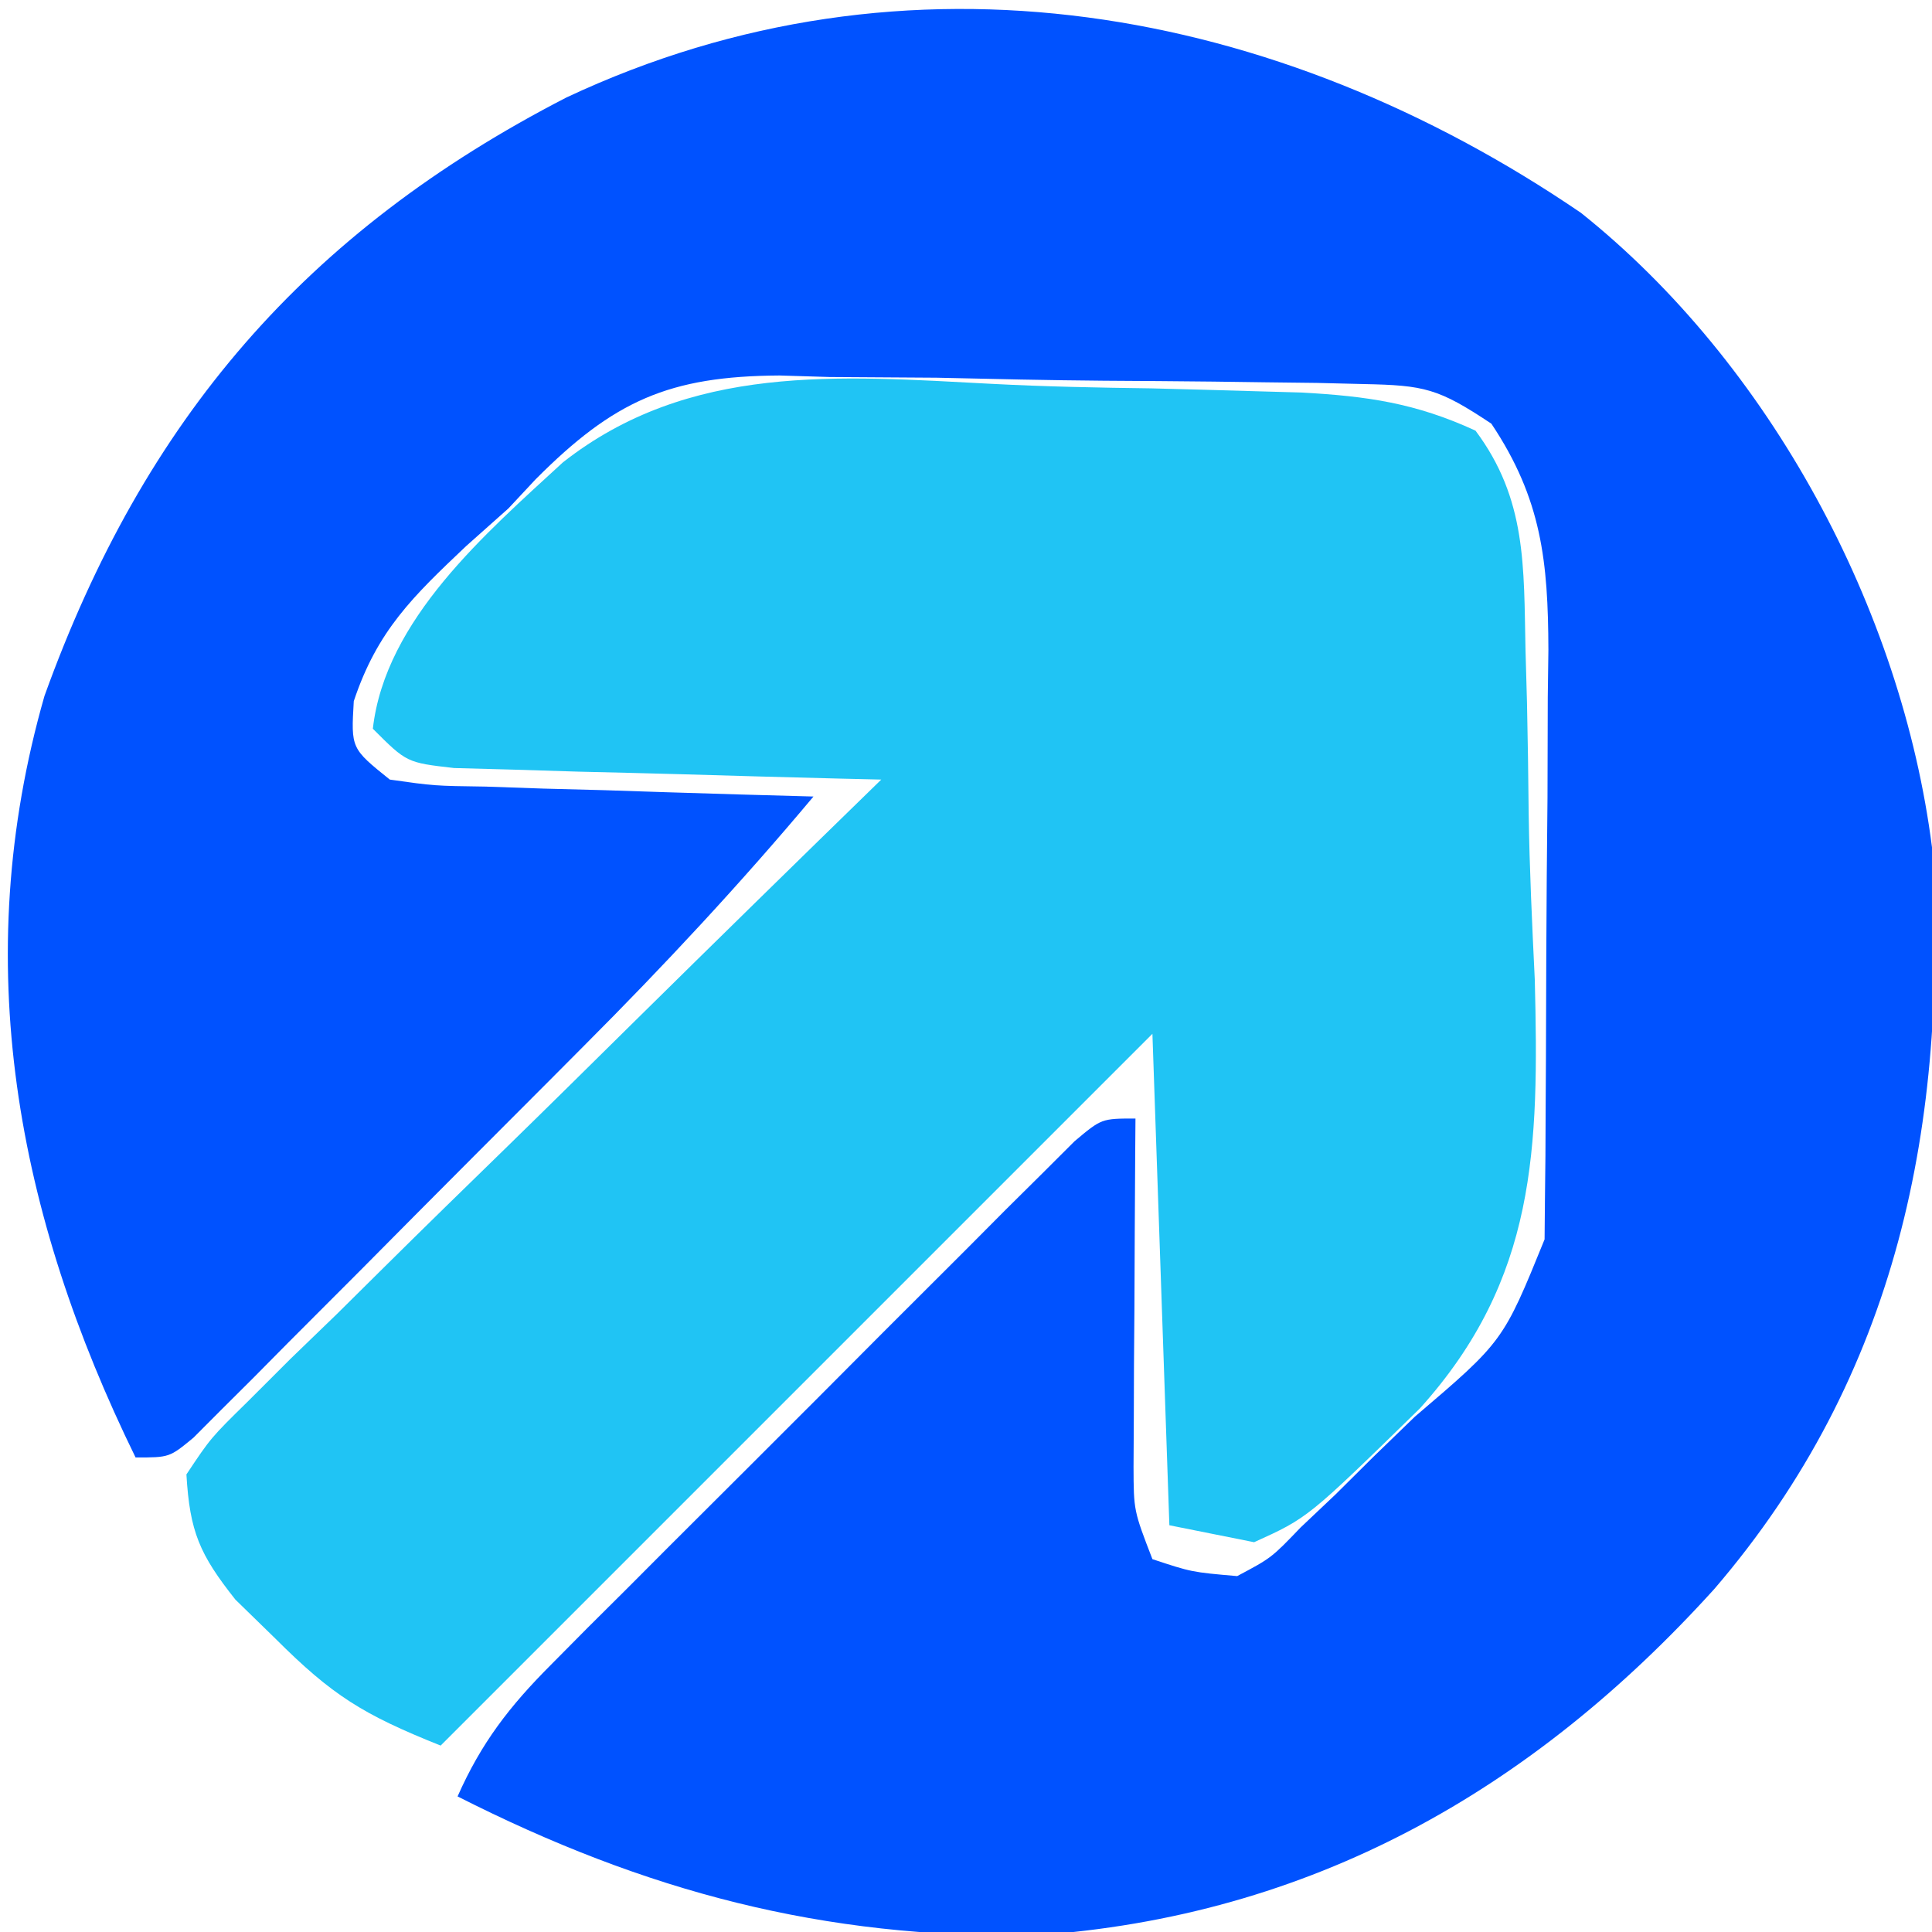
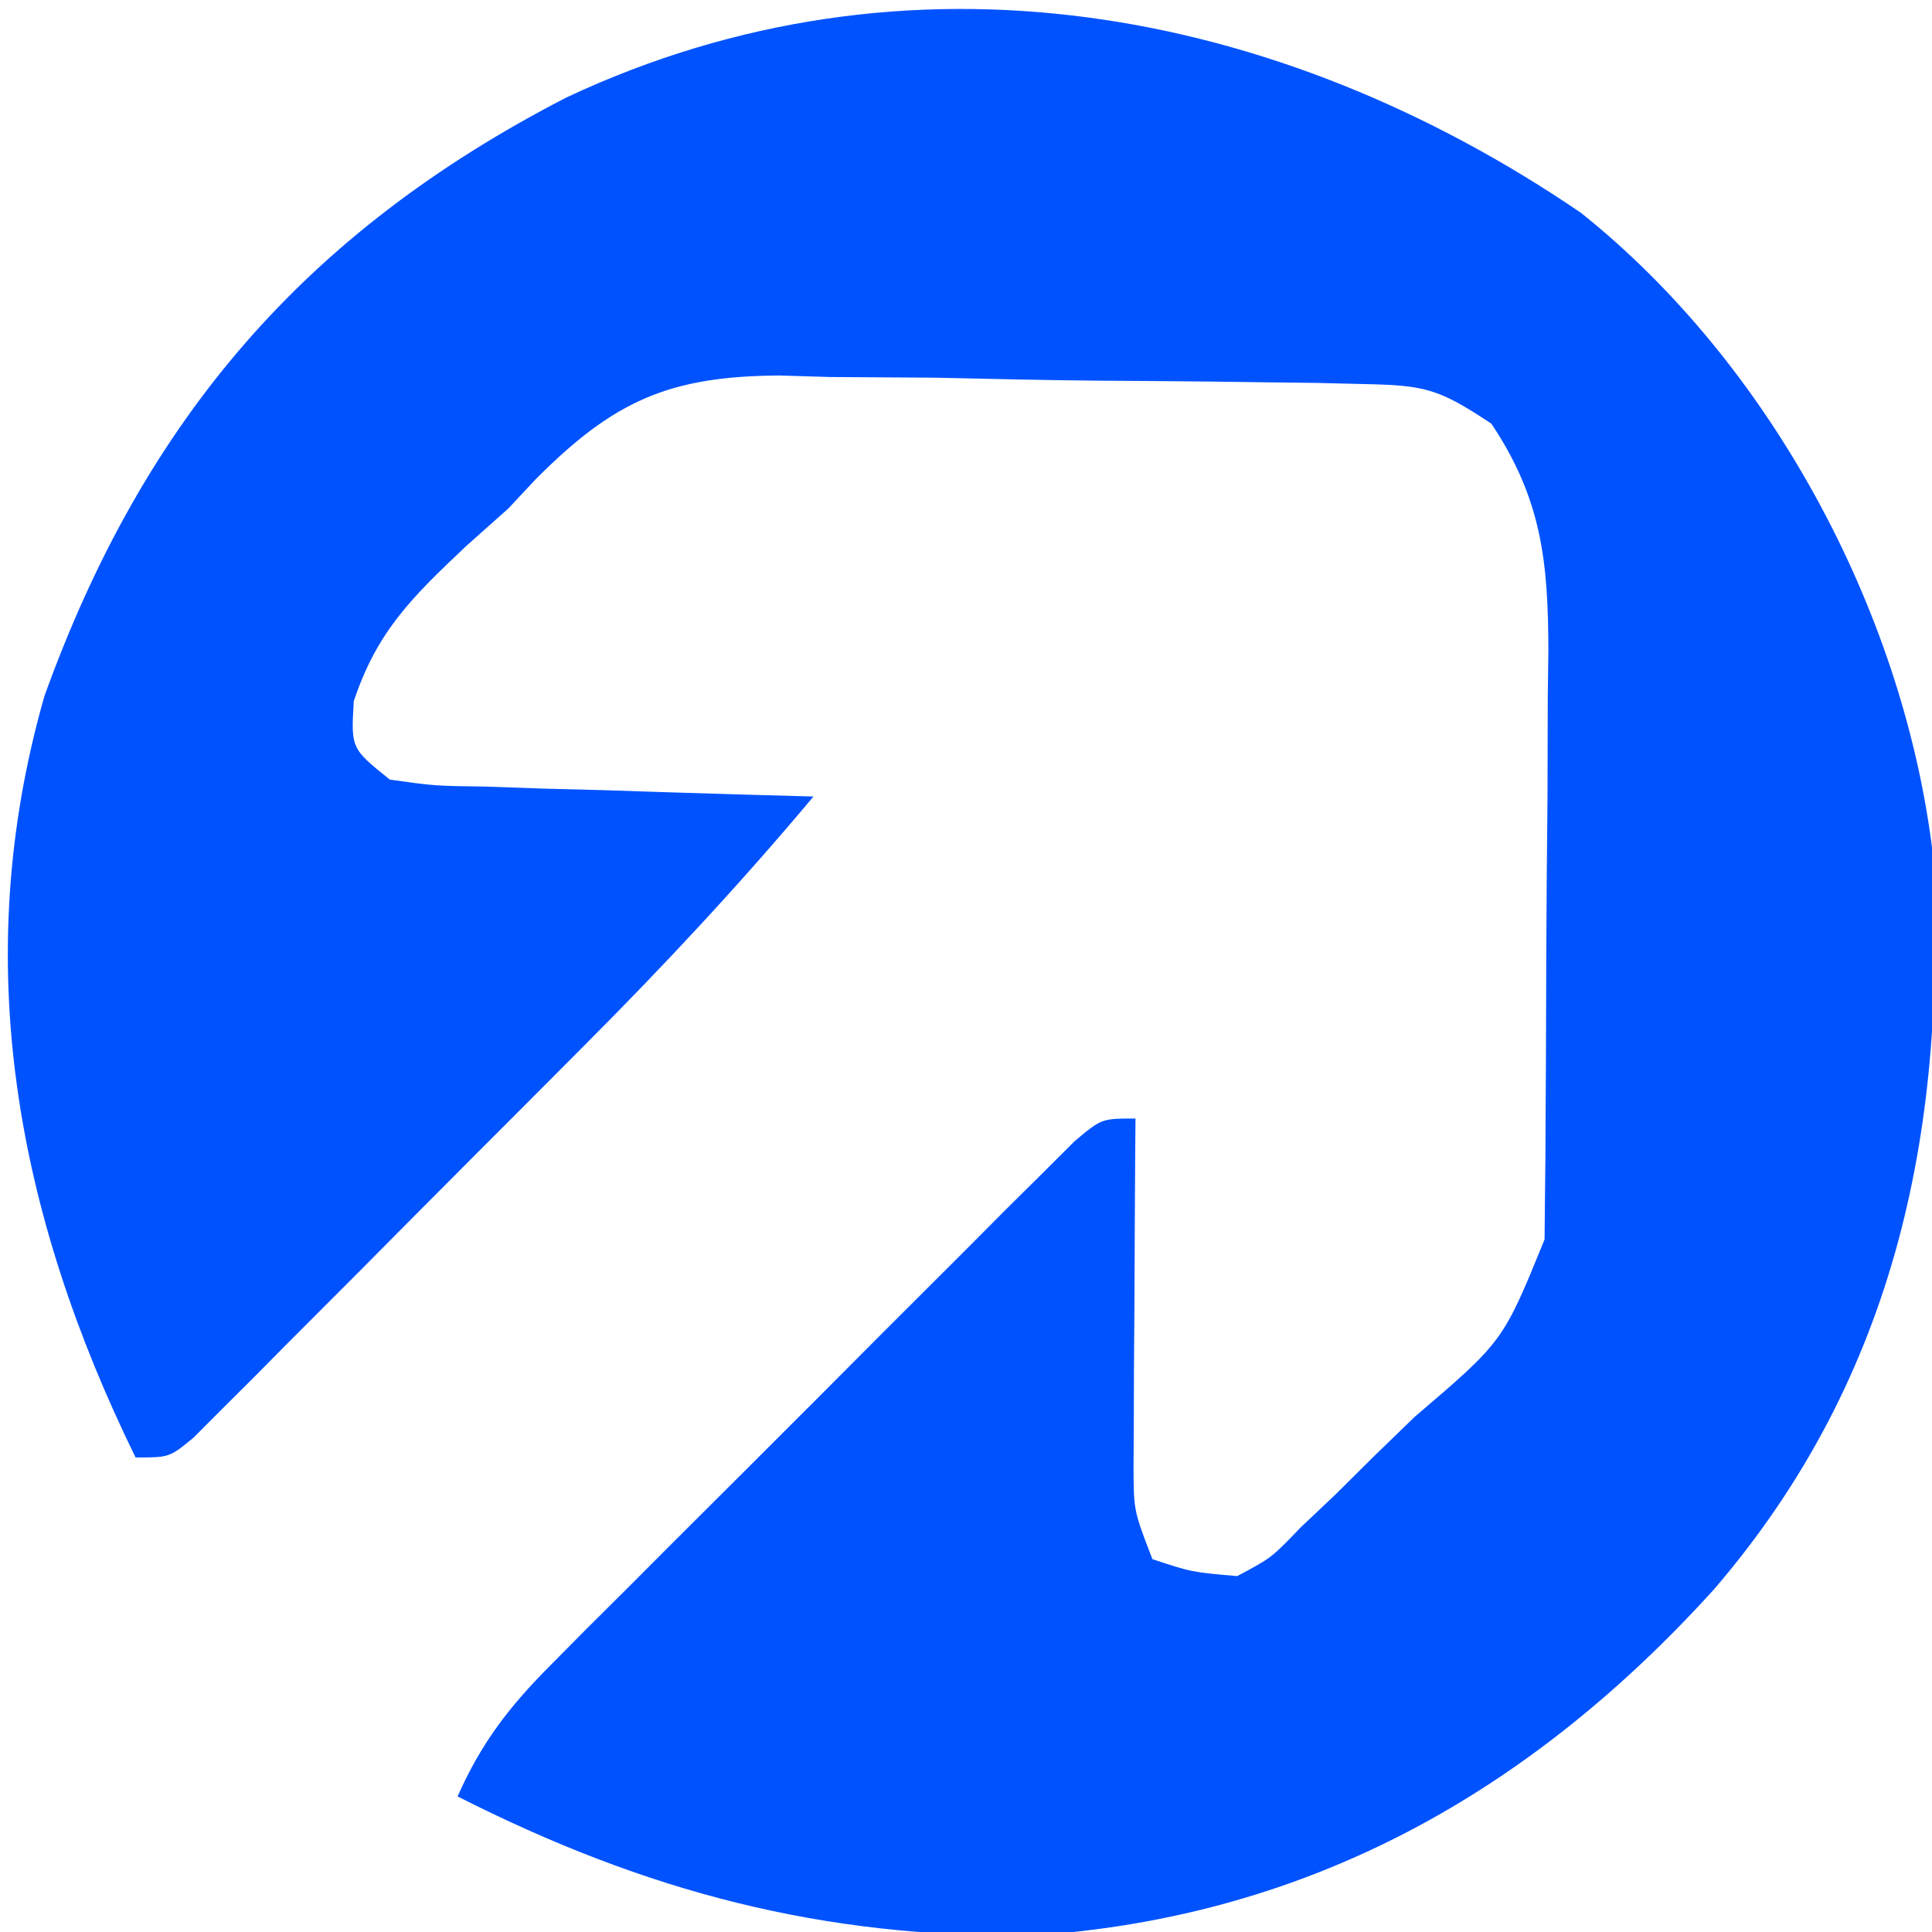
<svg xmlns="http://www.w3.org/2000/svg" version="1.1" width="114" height="114">
  <path d="M0 0 C11.163 8.903 18.929 23.399 20.719 37.445 C21.678 53.716 18.717 68.578 7.878 81.201 C-2.915 93.127 -15.947 100.534 -32.254 101.648 C-44.715 101.837 -55.197 99.065 -66.281 93.445 C-64.879 90.277 -63.222 88.134 -60.781 85.687 C-60.067 84.966 -59.353 84.246 -58.617 83.503 C-57.846 82.737 -57.075 81.97 -56.281 81.18 C-55.49 80.386 -54.698 79.593 -53.883 78.775 C-52.211 77.102 -50.536 75.431 -48.859 73.763 C-46.284 71.198 -43.72 68.623 -41.156 66.047 C-39.532 64.424 -37.907 62.801 -36.281 61.18 C-35.51 60.405 -34.74 59.63 -33.945 58.831 C-32.874 57.77 -32.874 57.77 -31.781 56.687 C-31.152 56.059 -30.523 55.432 -29.875 54.785 C-28.281 53.445 -28.281 53.445 -26.281 53.445 C-26.289 54.467 -26.289 54.467 -26.297 55.509 C-26.318 58.592 -26.331 61.675 -26.344 64.758 C-26.356 66.366 -26.356 66.366 -26.369 68.006 C-26.374 69.548 -26.374 69.548 -26.379 71.121 C-26.387 72.543 -26.387 72.543 -26.395 73.993 C-26.386 76.584 -26.386 76.584 -25.281 79.445 C-22.968 80.211 -22.968 80.211 -20.281 80.445 C-18.261 79.372 -18.261 79.372 -16.531 77.57 C-15.854 76.93 -15.178 76.289 -14.48 75.629 C-13.755 74.908 -13.029 74.188 -12.281 73.445 C-11.463 72.653 -10.644 71.86 -9.801 71.043 C-4.586 66.594 -4.586 66.594 -2.141 60.575 C-2.134 59.816 -2.127 59.057 -2.12 58.274 C-2.111 57.413 -2.101 56.552 -2.091 55.664 C-2.087 54.731 -2.083 53.798 -2.078 52.836 C-2.072 51.876 -2.067 50.917 -2.061 49.928 C-2.051 47.894 -2.045 45.86 -2.041 43.825 C-2.031 40.722 -2 37.619 -1.969 34.516 C-1.962 32.539 -1.957 30.563 -1.953 28.586 C-1.935 27.198 -1.935 27.198 -1.916 25.782 C-1.934 20.597 -2.305 16.894 -5.281 12.445 C-8.414 10.357 -9.226 10.181 -12.809 10.107 C-13.724 10.085 -14.639 10.062 -15.582 10.039 C-16.569 10.028 -17.557 10.016 -18.574 10.004 C-19.594 9.99 -20.614 9.976 -21.665 9.962 C-23.826 9.939 -25.987 9.922 -28.149 9.91 C-31.44 9.883 -34.727 9.808 -38.018 9.732 C-40.12 9.716 -42.222 9.702 -44.324 9.691 C-45.302 9.662 -46.279 9.632 -47.286 9.601 C-53.809 9.642 -57.058 11.09 -61.673 15.724 C-62.204 16.292 -62.734 16.86 -63.281 17.445 C-64.105 18.179 -64.929 18.912 -65.777 19.668 C-68.924 22.65 -71.016 24.65 -72.406 28.82 C-72.569 31.606 -72.569 31.606 -70.281 33.445 C-67.663 33.817 -67.663 33.817 -64.617 33.859 C-63.496 33.898 -62.374 33.937 -61.219 33.977 C-60.043 34.008 -58.867 34.038 -57.656 34.07 C-56.473 34.109 -55.29 34.148 -54.07 34.188 C-51.141 34.282 -48.211 34.368 -45.281 34.445 C-49.578 39.573 -54.071 44.395 -58.797 49.129 C-59.494 49.829 -60.191 50.53 -60.909 51.251 C-62.37 52.717 -63.832 54.182 -65.296 55.645 C-67.544 57.895 -69.784 60.154 -72.023 62.412 C-73.447 63.839 -74.872 65.265 -76.297 66.691 C-77.303 67.708 -77.303 67.708 -78.33 68.746 C-78.951 69.364 -79.572 69.982 -80.212 70.619 C-80.758 71.166 -81.304 71.714 -81.866 72.278 C-83.281 73.445 -83.281 73.445 -85.281 73.445 C-92.291 59.132 -95.153 44.189 -90.656 28.508 C-84.78 12.209 -75.269 1.138 -59.863 -6.801 C-39.747 -16.253 -17.936 -12.224 0 0 Z " fill="#0052FF" transform="translate(93.281,12.555)" />
-   <path d="M0 0 C3.146 0.165 6.281 0.226 9.431 0.267 C11.443 0.317 13.455 0.372 15.466 0.433 C16.4 0.46 17.333 0.486 18.295 0.513 C22.163 0.727 25.01 1.13 28.553 2.761 C31.58 6.809 31.398 10.771 31.505 15.715 C31.548 17.251 31.548 17.251 31.592 18.818 C31.639 20.991 31.672 23.164 31.691 25.337 C31.739 28.62 31.894 31.887 32.052 35.166 C32.3 45.076 32.163 52.807 25.278 60.45 C18.661 66.915 18.661 66.915 15.49 68.351 C13.84 68.021 12.19 67.691 10.49 67.351 C10.16 57.781 9.83 48.211 9.49 38.351 C-4.37 52.211 -18.23 66.071 -32.51 80.351 C-37.101 78.515 -38.902 77.392 -42.26 74.039 C-43.039 73.28 -43.817 72.52 -44.62 71.738 C-46.736 69.067 -47.312 67.731 -47.51 64.351 C-46.074 62.194 -46.074 62.194 -43.86 60.02 C-43.039 59.2 -42.218 58.379 -41.372 57.534 C-40.47 56.663 -39.568 55.792 -38.639 54.894 C-37.728 53.991 -36.816 53.088 -35.877 52.158 C-33.455 49.759 -31.016 47.379 -28.573 45.002 C-26.082 42.573 -23.608 40.126 -21.133 37.681 C-16.275 32.888 -11.399 28.114 -6.51 23.351 C-7.767 23.322 -7.767 23.322 -9.049 23.291 C-12.154 23.213 -15.259 23.127 -18.363 23.034 C-20.369 22.977 -22.375 22.93 -24.381 22.883 C-25.638 22.844 -26.895 22.805 -28.19 22.765 C-29.353 22.734 -30.515 22.703 -31.713 22.67 C-34.51 22.351 -34.51 22.351 -36.51 20.351 C-35.777 13.899 -29.826 8.806 -25.296 4.634 C-17.849 -1.214 -9.039 -0.476 0 0 Z " fill="#20C4F4" transform="translate(58.51,22.649)" />
</svg>